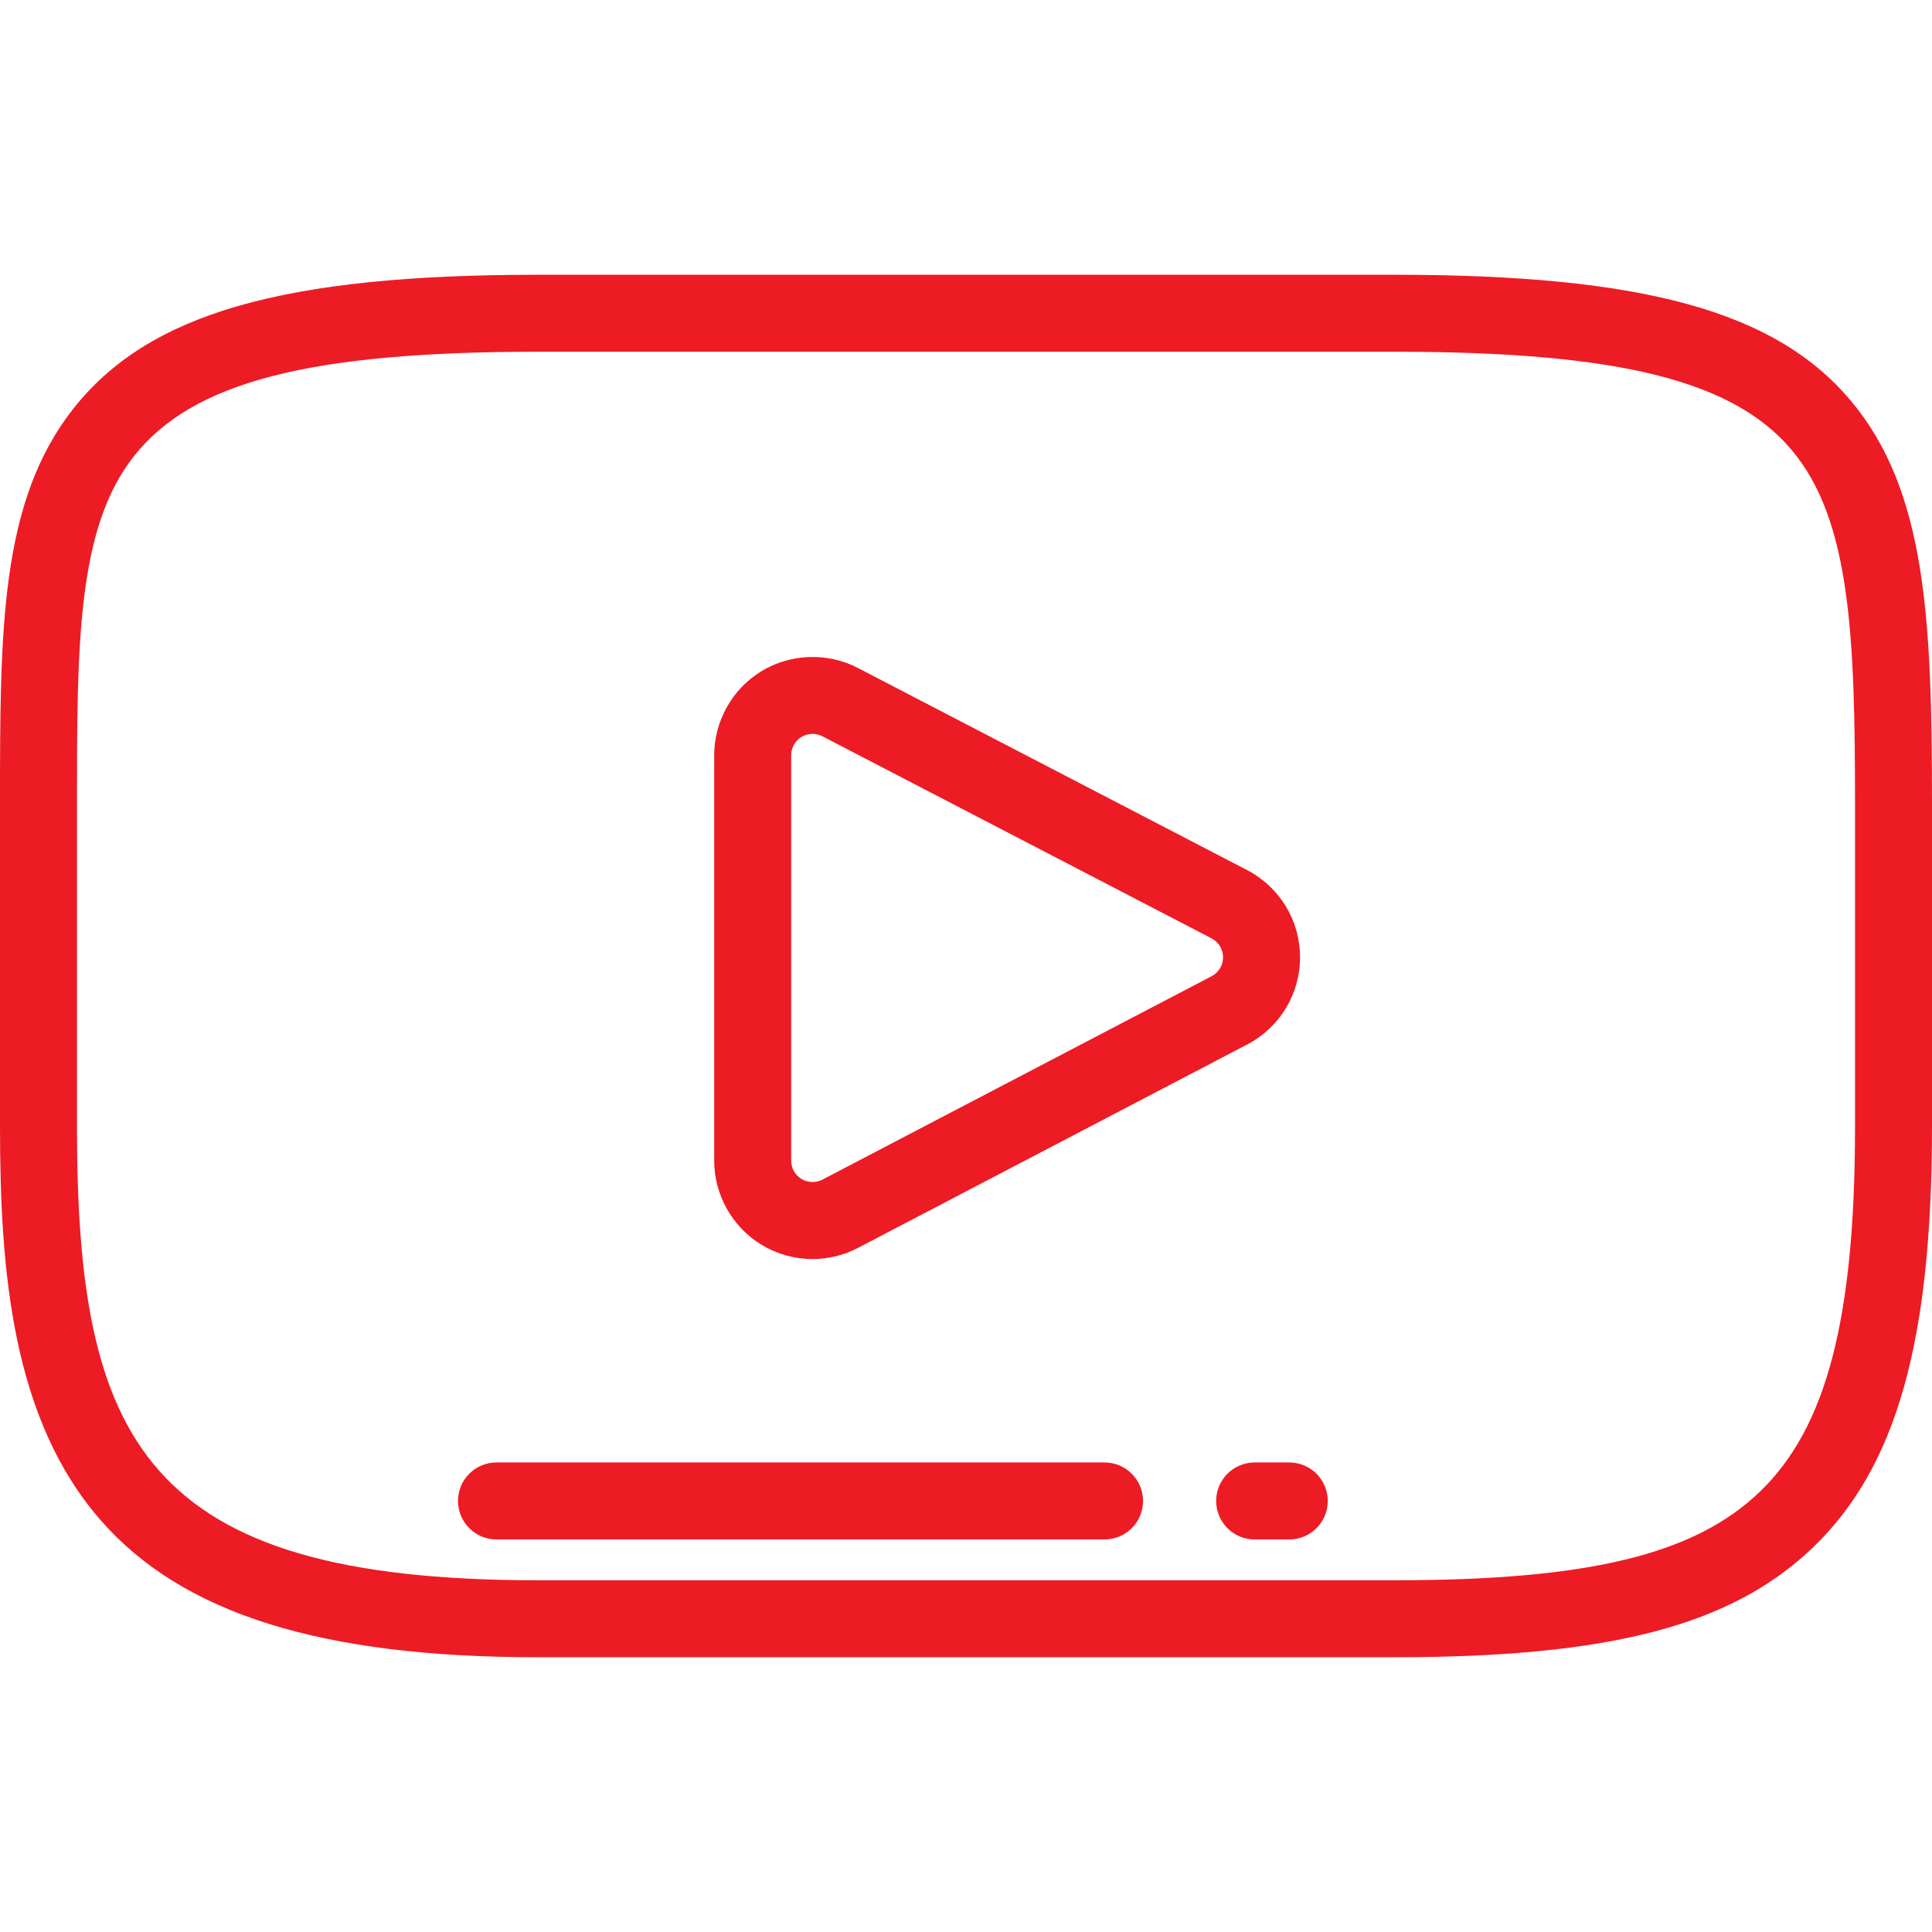
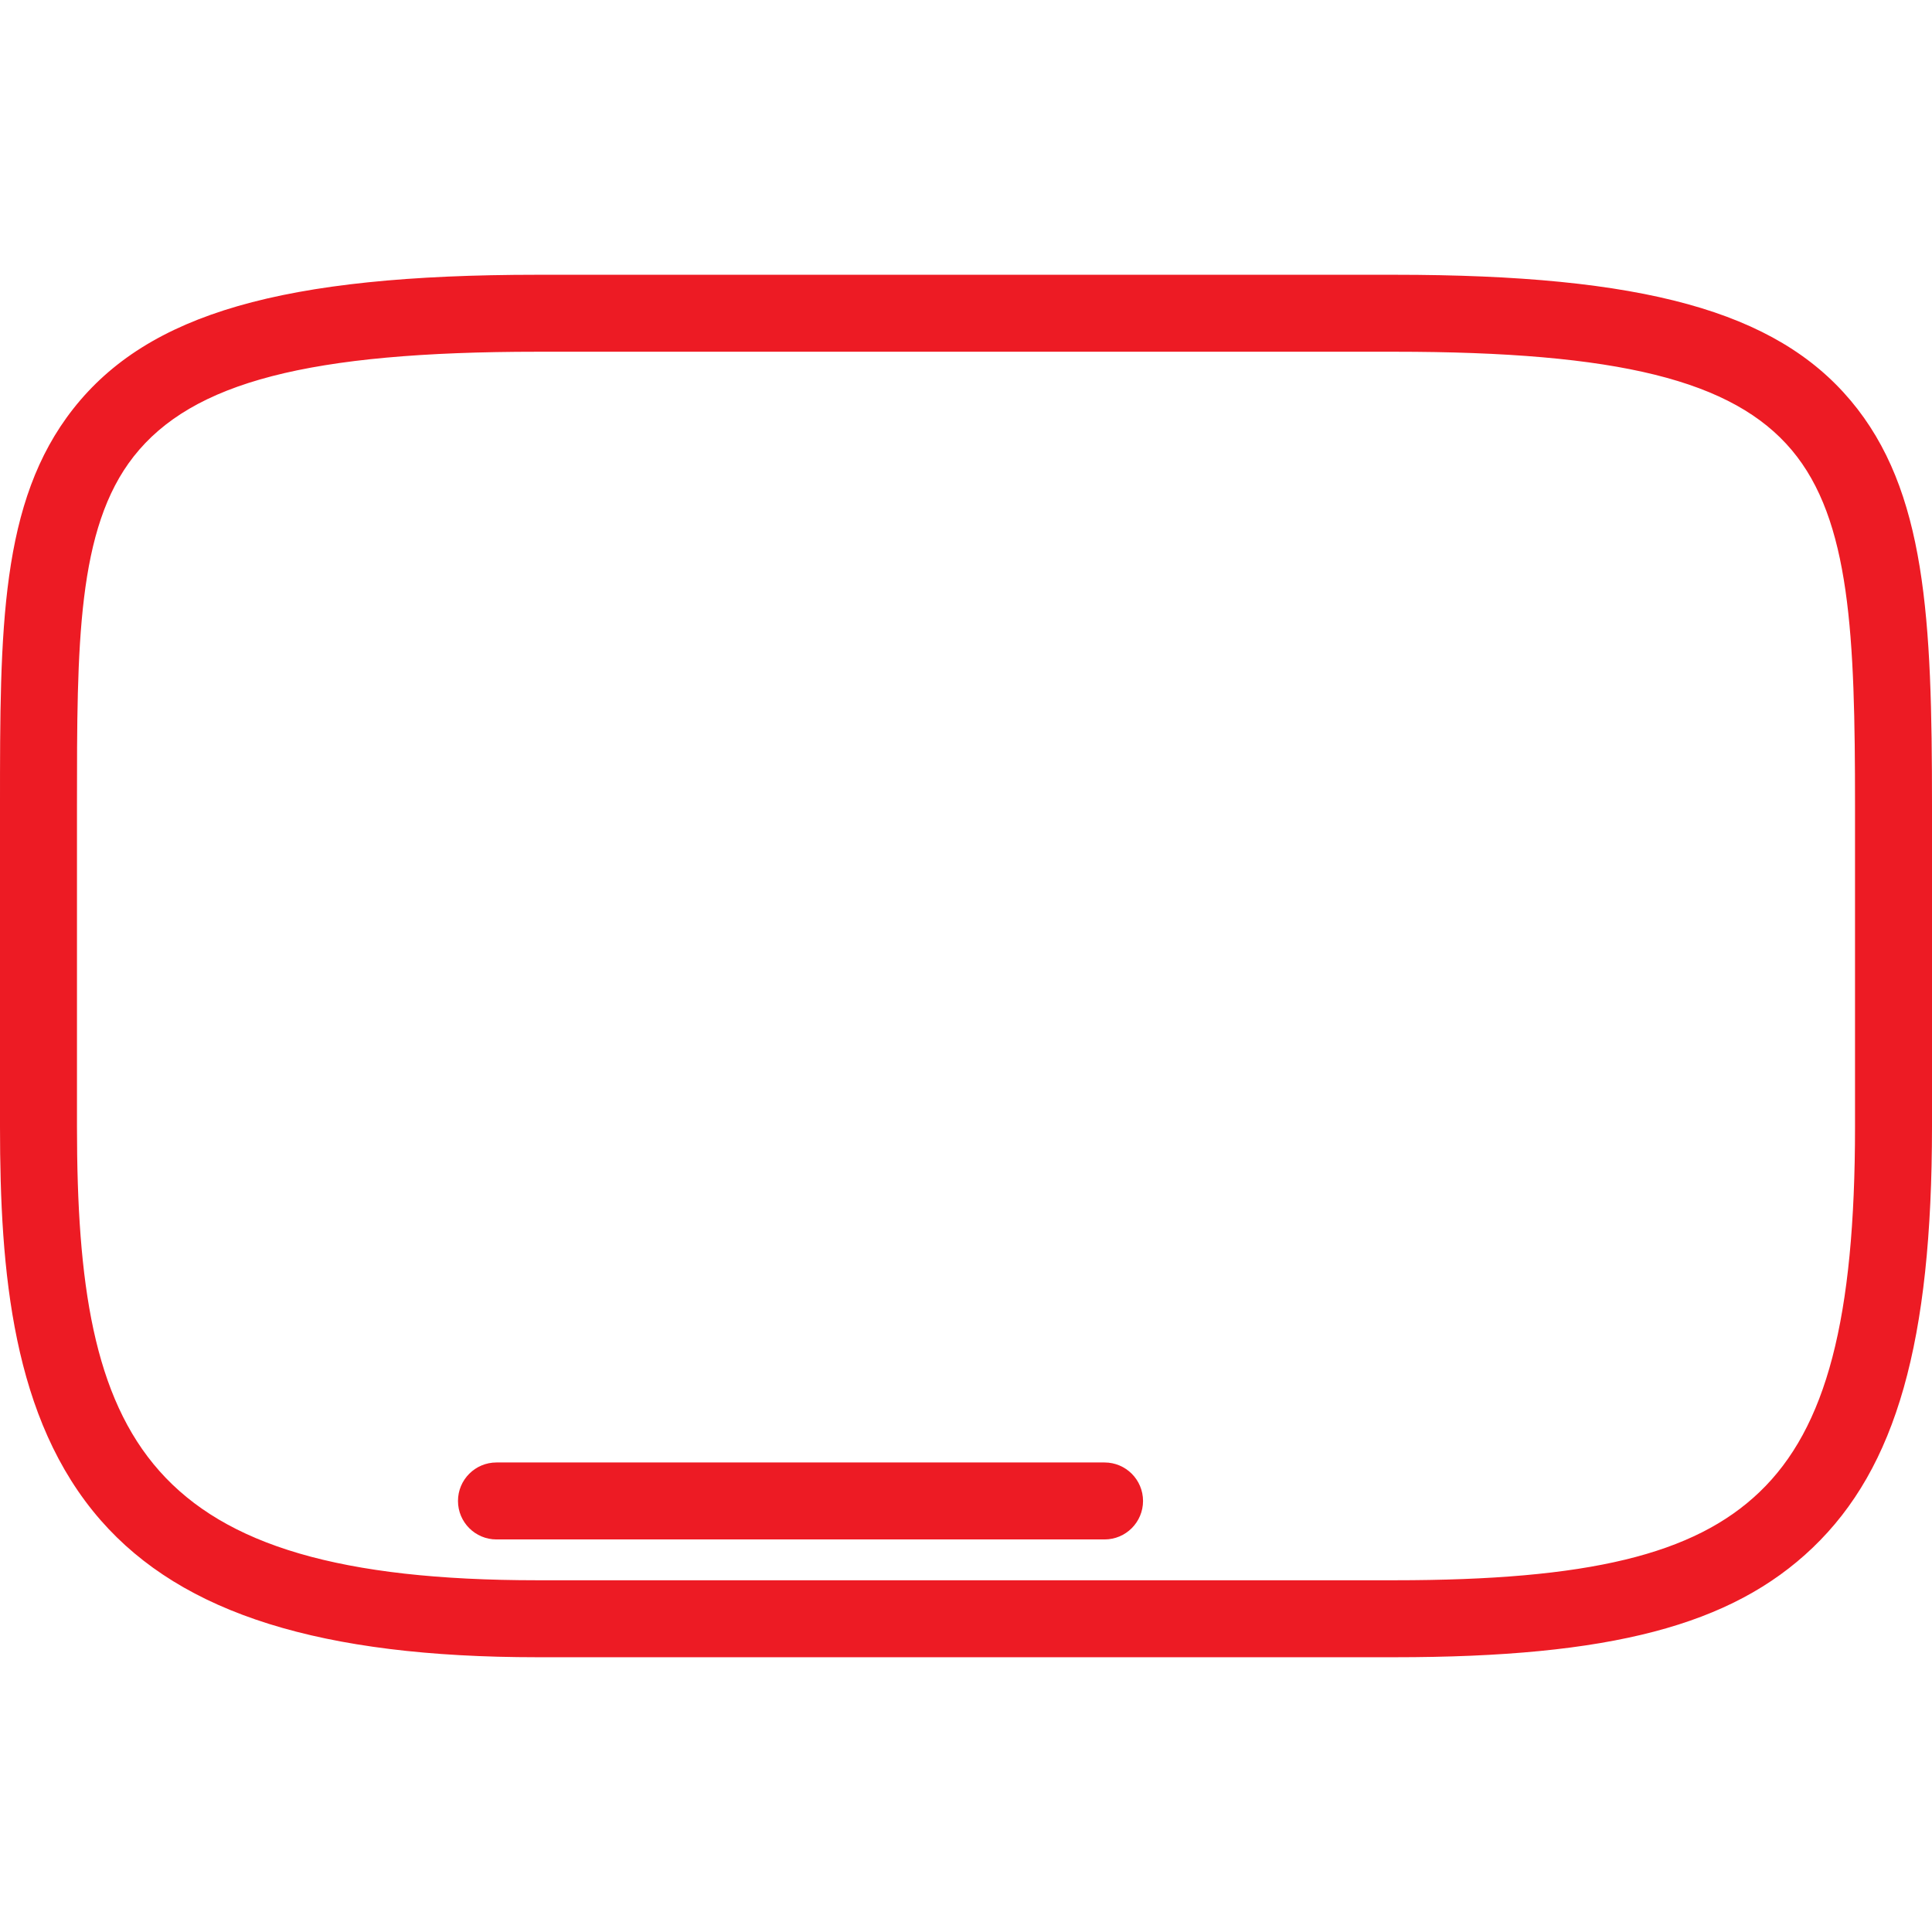
<svg xmlns="http://www.w3.org/2000/svg" width="512" height="512" x="0" y="0" viewBox="0 0 512 512" style="enable-background:new 0 0 512 512" xml:space="preserve" class="">
  <g>
    <g>
      <g>
        <g>
-           <path d="M330.474,230.57l-103.136-53.555c-8.024-4.168-17.809-3.842-25.541,0.854c-7.727,4.695-12.528,13.227-12.528,22.269 V307.6c0,9.055,4.81,17.595,12.559,22.29c4.07,2.464,8.738,3.767,13.498,3.767c4.188,0,8.361-1.025,12.07-2.963l103.136-53.903 c8.641-4.513,14.001-13.376,13.991-23.131C344.511,243.911,339.127,235.063,330.474,230.57z M321.084,258.711h-0.001 l-103.138,53.904c-1.718,0.899-3.895,0.829-5.55-0.173c-1.683-1.02-2.728-2.875-2.728-4.843V200.138 c0-1.963,1.043-3.815,2.72-4.834c0.897-0.544,1.918-0.818,2.943-0.818c0.895,0,1.792,0.209,2.604,0.631l103.138,53.556 c1.88,0.976,3.049,2.898,3.052,5.012C324.125,255.805,322.96,257.731,321.084,258.711z" fill="#ed1b24" data-original="#000000" style="" class="" />
          <path d="M490.444,106.148v0.001c-19.915-23.675-54.938-33.333-120.882-33.333H142.434c-67.52,0-103.159,10.287-123.013,35.508 C0,132.998,0,166.742,0,213.446v85.109c0,38.36,3.237,77.555,26.725,104.375c21.66,24.734,58.427,36.254,115.709,36.254h227.129 c57.17,0,89.279-8.413,110.831-29.039C502.547,388.944,512,355.571,512,298.555v-85.109 C512,164.107,510.5,129.984,490.444,106.148z M491.602,298.555c0,50.908-7.57,79.874-25.312,96.853 c-17.35,16.604-45.373,23.378-96.726,23.378H142.434c-104.416,0-122.035-37.09-122.035-120.23v-85.109 c0-42.602,0-73.383,15.051-92.504c15.503-19.695,46.498-27.728,106.985-27.728v-0.001h227.128 c59.199,0,89.699,7.552,105.273,26.066v0.001c15.6,18.539,16.766,49.32,16.766,94.165V298.555z" fill="#ed1b24" data-original="#000000" style="" class="" />
        </g>
      </g>
    </g>
    <g>
      <g>
-         <path d="M341.673,387.57h-9.179c-5.633,0-10.199,4.566-10.199,10.199c0,5.633,4.566,10.199,10.199,10.199h9.179 c5.633,0,10.199-4.566,10.199-10.199C351.872,392.136,347.306,387.57,341.673,387.57z" fill="#ed1b24" data-original="#000000" style="" class="" />
-       </g>
+         </g>
    </g>
    <g>
      <g>
        <path d="M292.717,387.57H131.57c-5.633,0-10.199,4.566-10.199,10.199c0,5.633,4.566,10.199,10.199,10.199h161.147 c5.633,0,10.199-4.566,10.199-10.199C302.916,392.136,298.35,387.57,292.717,387.57z" fill="#ed1b24" data-original="#000000" style="" class="" />
      </g>
    </g>
    <g> </g>
    <g> </g>
    <g> </g>
    <g> </g>
    <g> </g>
    <g> </g>
    <g> </g>
    <g> </g>
    <g> </g>
    <g> </g>
    <g> </g>
    <g> </g>
    <g> </g>
    <g> </g>
    <g> </g>
  </g>
</svg>